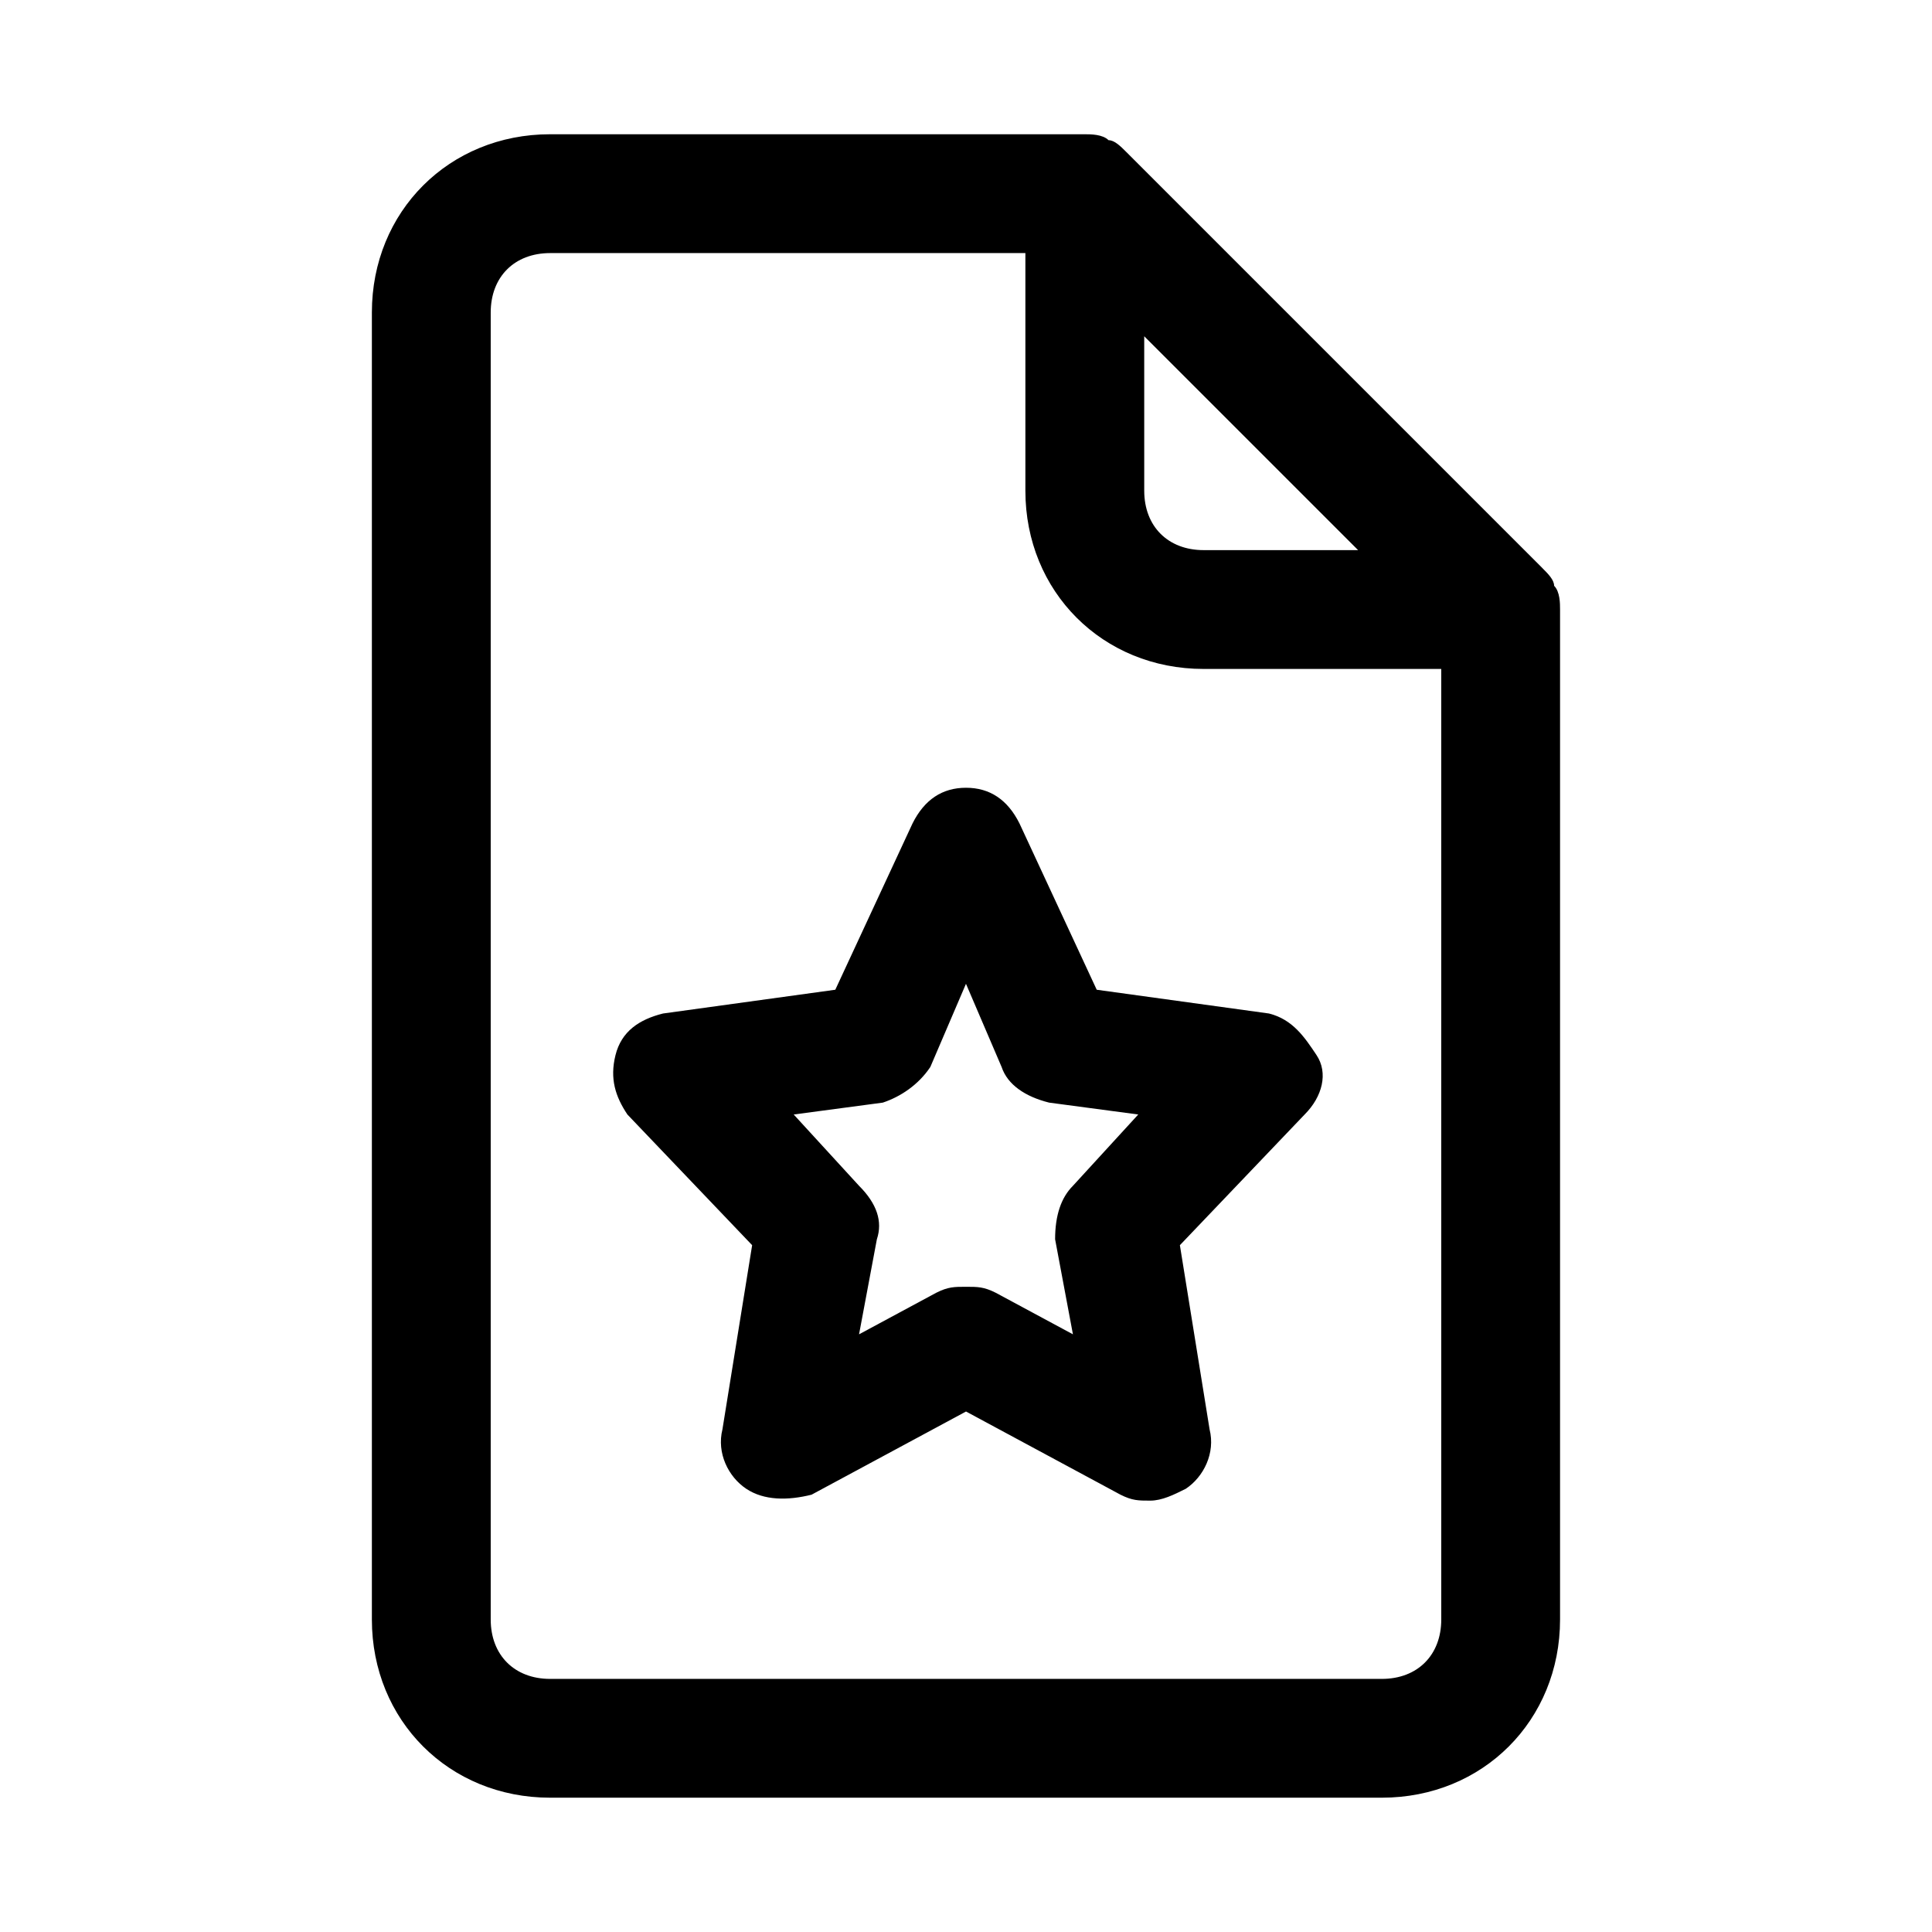
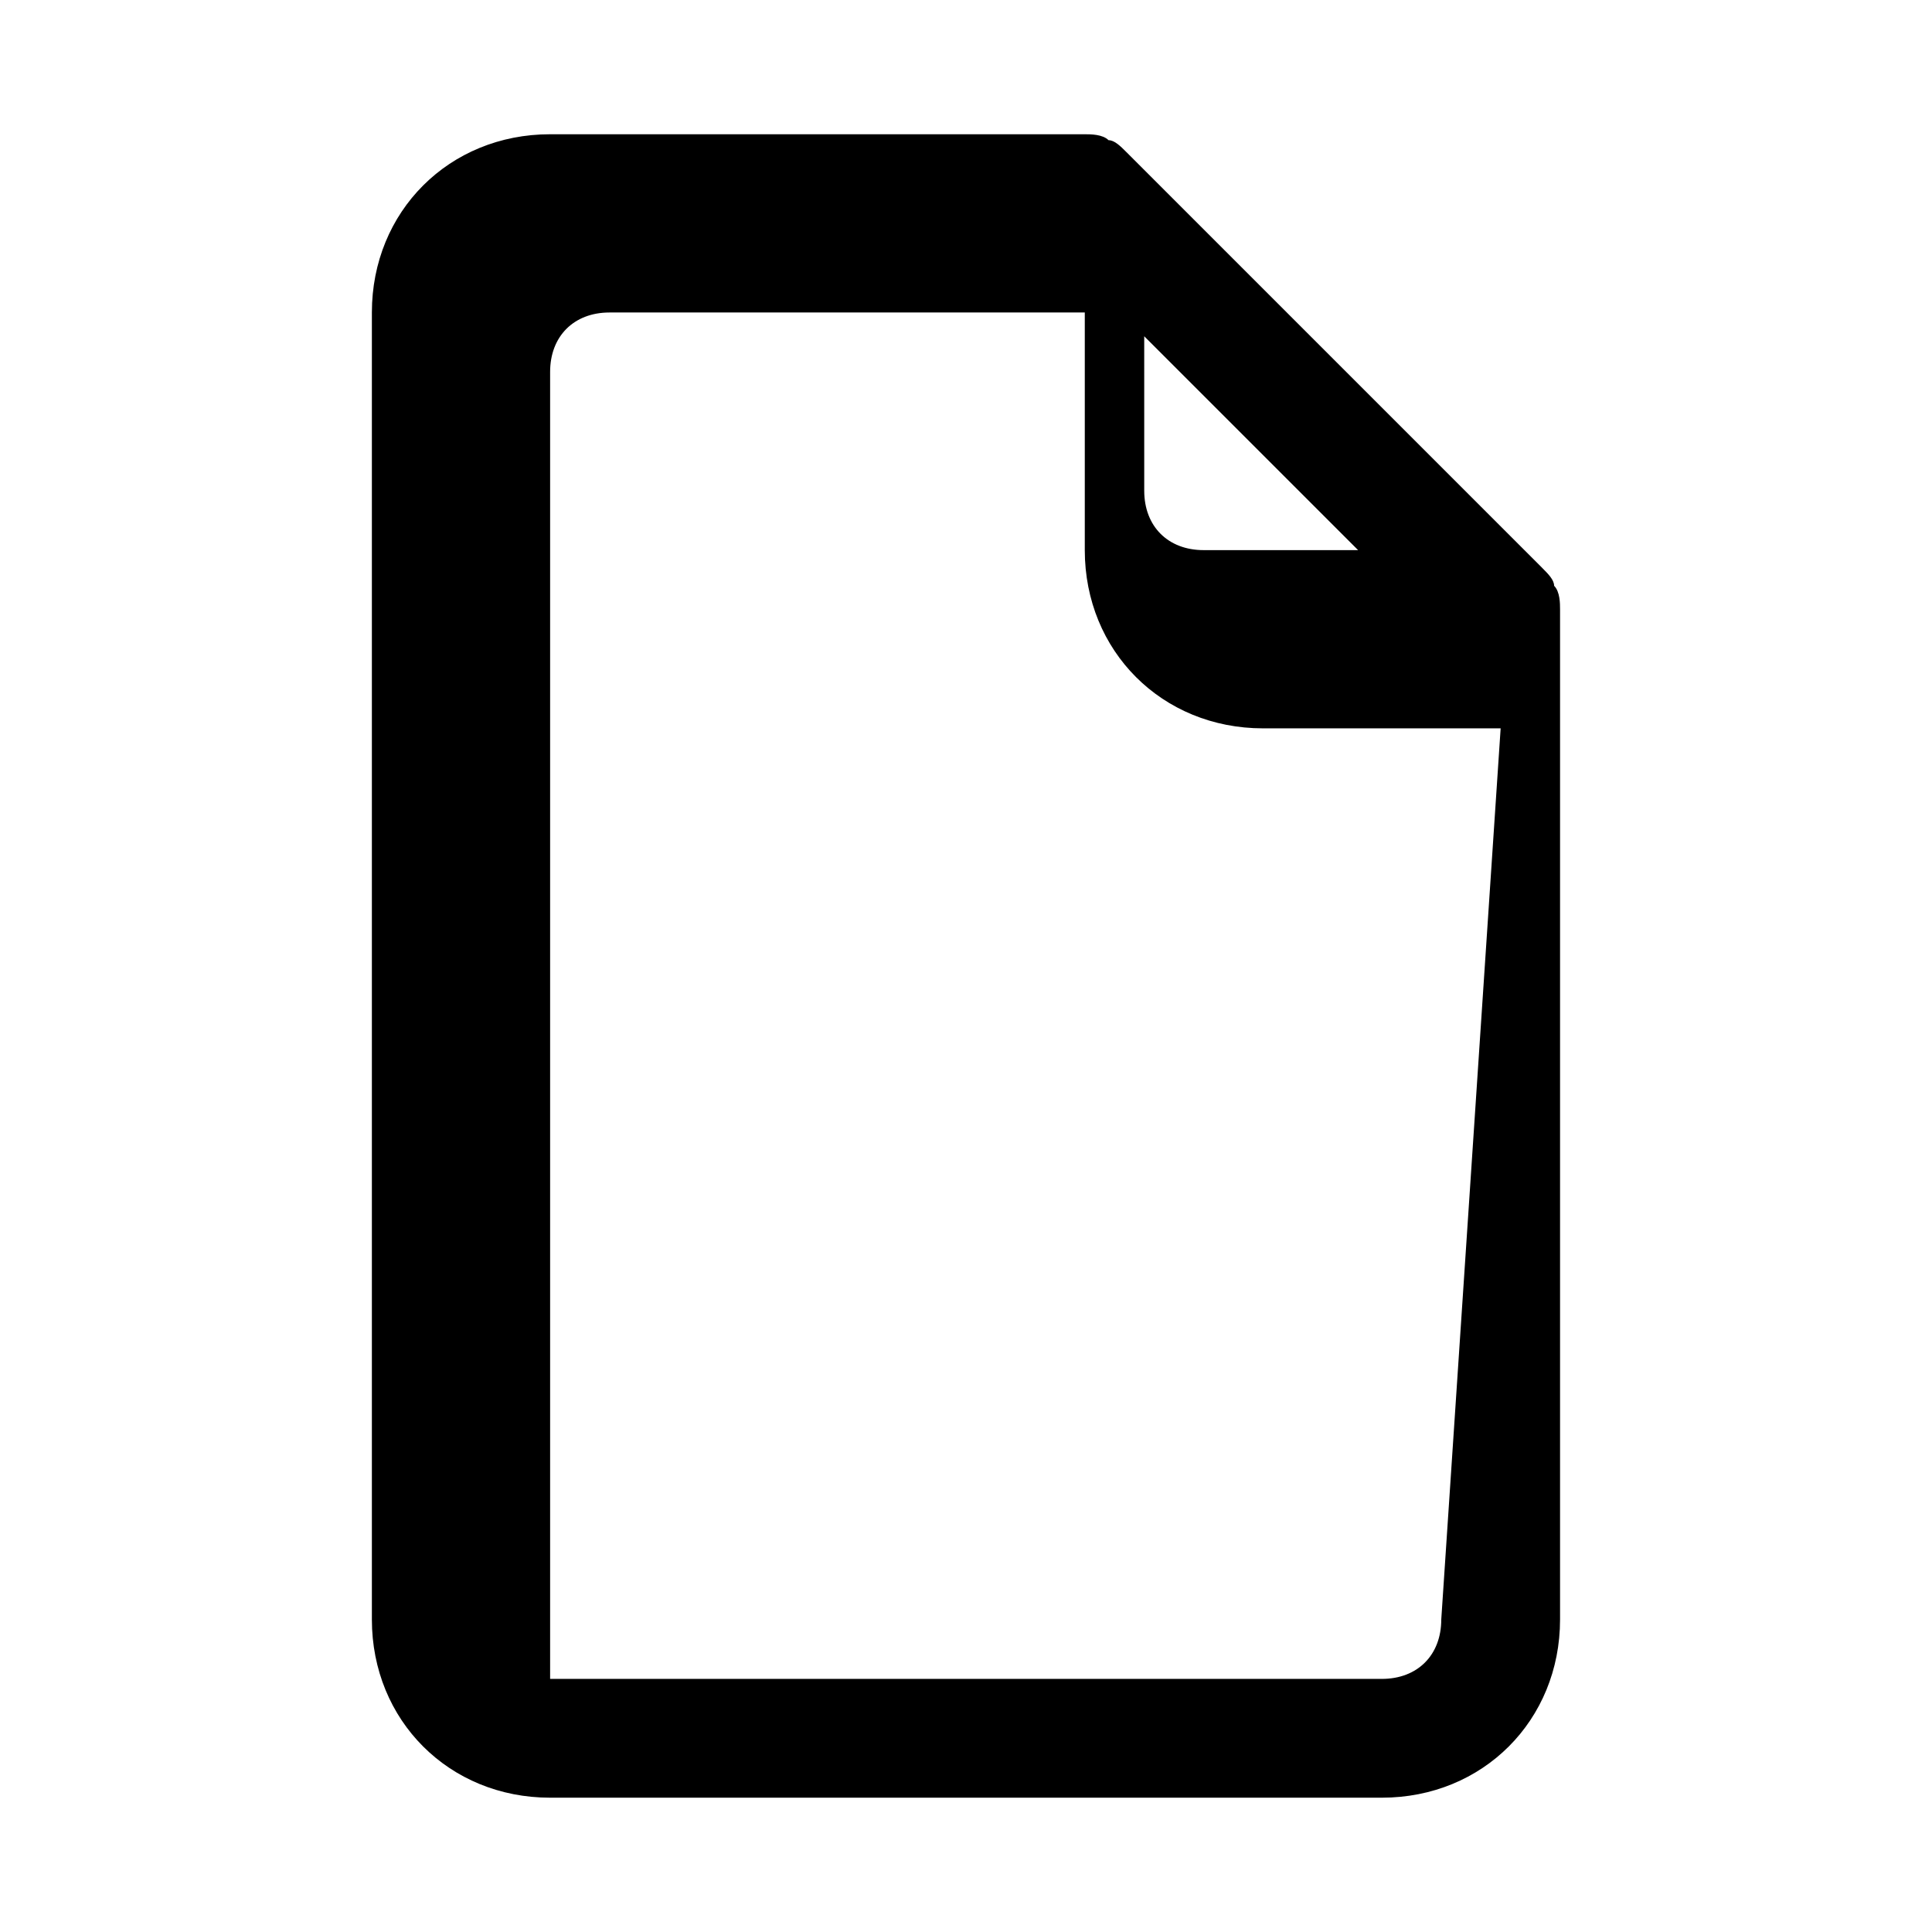
<svg xmlns="http://www.w3.org/2000/svg" fill="#000000" width="800px" height="800px" version="1.1" viewBox="144 144 512 512">
  <g>
-     <path d="m414.17 362.21c-3.148-6.297-7.871-9.445-14.168-9.445s-11.02 3.148-14.168 9.445l-20.469 44.082-45.656 6.297c-6.297 1.574-11.02 4.723-12.594 11.02s0 11.02 3.148 15.742l33.062 34.637-7.871 48.805c-1.574 6.297 1.574 12.594 6.297 15.742 4.723 3.148 11.02 3.148 17.32 1.574l40.934-22.043 40.934 22.043c3.148 1.574 4.723 1.574 7.871 1.574 3.148 0 6.297-1.574 9.445-3.148 4.723-3.148 7.871-9.445 6.297-15.742l-7.871-48.805 33.062-34.637c4.723-4.723 6.297-11.02 3.148-15.742s-6.297-9.445-12.594-11.02l-45.656-6.297zm14.168 96.039c-3.148 3.148-4.723 7.871-4.723 14.168l4.723 25.191-20.469-11.02c-3.148-1.574-4.723-1.574-7.871-1.574-3.148 0-4.723 0-7.871 1.574l-20.469 11.02 4.723-25.191c1.574-4.723 0-9.445-4.723-14.168l-17.32-18.895 23.617-3.148c4.723-1.574 9.445-4.723 12.594-9.445l9.445-22.043 9.445 22.043c1.574 4.723 6.297 7.871 12.594 9.445l23.617 3.148z" />
-     <path d="m552.71 294.51-110.21-110.21c-1.574-1.574-3.148-3.148-4.723-3.148-1.574-1.574-4.723-1.574-6.297-1.574h-141.7c-26.766 0-47.23 20.469-47.23 47.23v346.37c0 26.766 20.469 47.23 47.23 47.23h220.42c26.766 0 47.23-20.469 47.23-47.23v-267.64c0-1.574 0-4.723-1.574-6.297 0-1.574-1.574-3.152-3.148-4.727zm-105.48-61.398 56.68 56.676h-40.934c-9.445 0-15.742-6.297-15.742-15.742zm78.719 340.07c0 9.445-6.297 15.742-15.742 15.742h-220.42c-9.445 0-15.742-6.297-15.742-15.742v-346.37c0-9.445 6.297-15.742 15.742-15.742h125.95v62.977c0 26.766 20.469 47.23 47.23 47.23h62.977z" />
+     <path d="m552.71 294.51-110.21-110.21c-1.574-1.574-3.148-3.148-4.723-3.148-1.574-1.574-4.723-1.574-6.297-1.574h-141.7c-26.766 0-47.23 20.469-47.23 47.23v346.37c0 26.766 20.469 47.23 47.23 47.23h220.42c26.766 0 47.23-20.469 47.23-47.23v-267.64c0-1.574 0-4.723-1.574-6.297 0-1.574-1.574-3.152-3.148-4.727zm-105.48-61.398 56.68 56.676h-40.934c-9.445 0-15.742-6.297-15.742-15.742zm78.719 340.07c0 9.445-6.297 15.742-15.742 15.742h-220.42v-346.37c0-9.445 6.297-15.742 15.742-15.742h125.95v62.977c0 26.766 20.469 47.23 47.23 47.23h62.977z" />
  </g>
</svg>